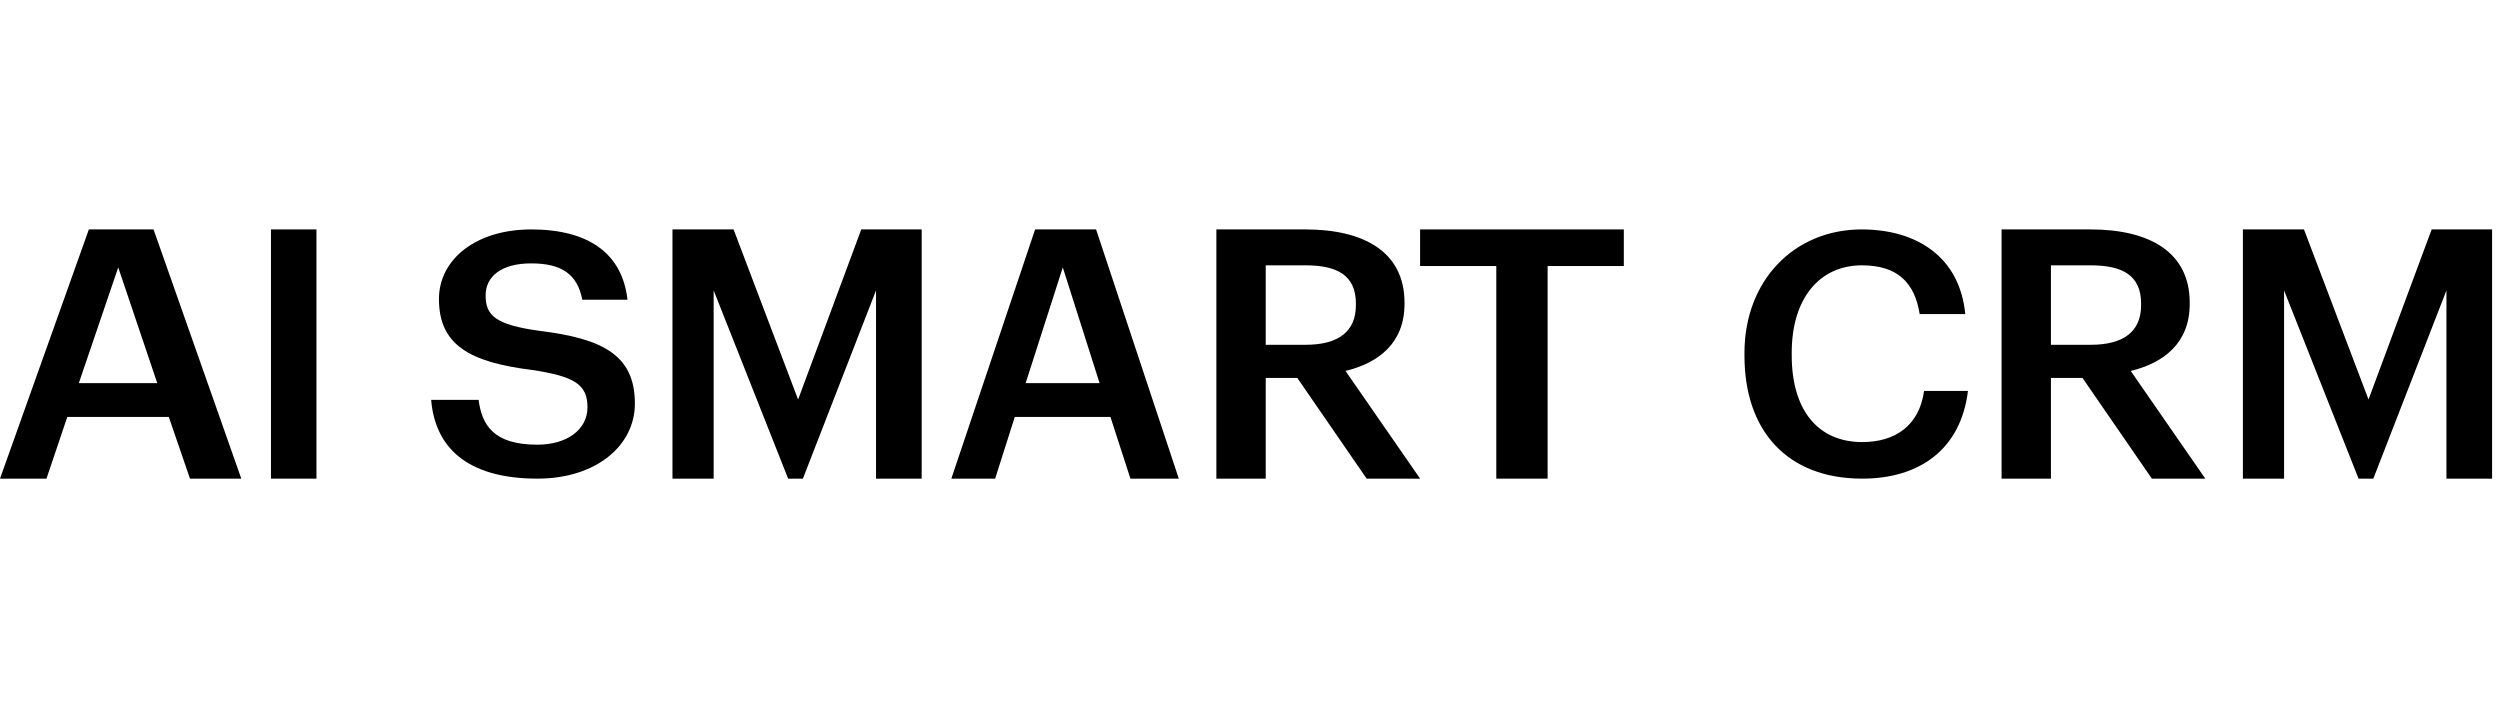
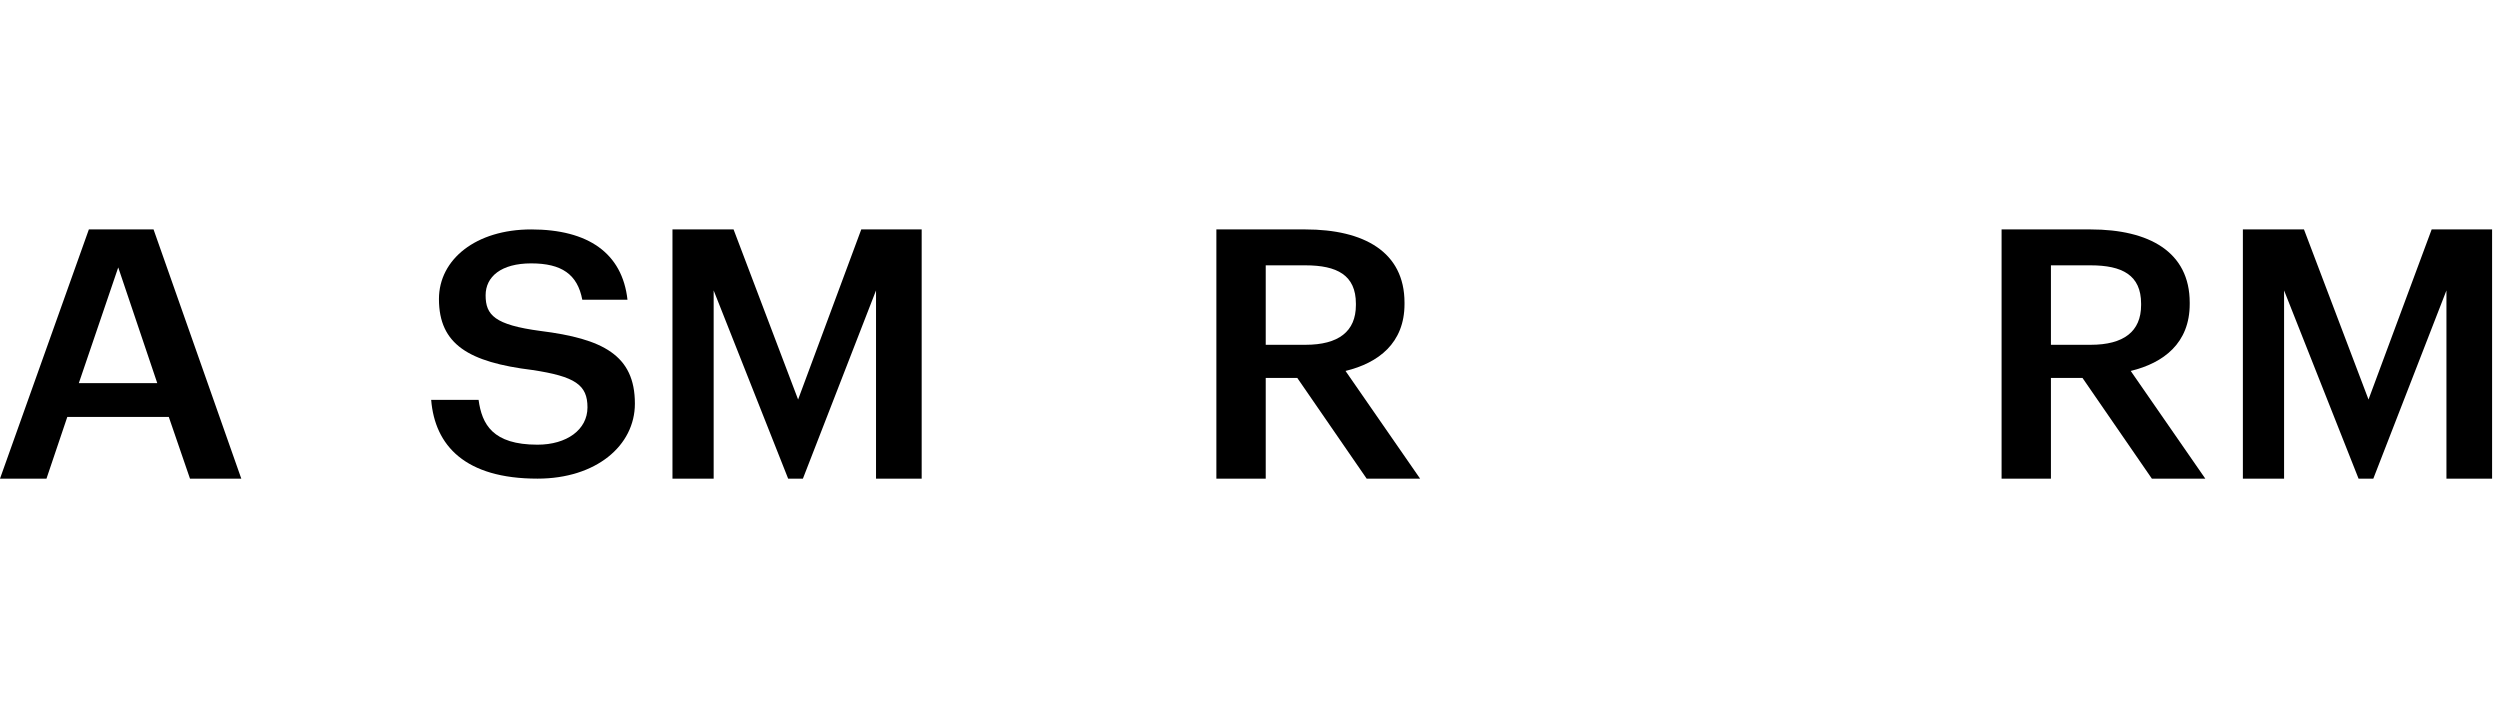
<svg xmlns="http://www.w3.org/2000/svg" width="1264" height="358" viewBox="0 0 1264 358" fill="none">
  <path d="M340 242V116H370.893L403.521 201.997L435.455 116H466V242H442.917V146.839L405.95 242H398.488L360.826 146.839V242H340Z" fill="black" />
  <path d="M1134 242V116H1164.89L1197.52 201.997L1229.45 116H1260V242H1236.92V146.839L1199.95 242H1192.49L1154.83 146.839V242H1134Z" fill="black" />
-   <path d="M481 242L523.35 116H554.182L596 242H571.547L561.447 210.808H513.072L503.149 242H481ZM537.348 135.208L518.565 193.715H555.954L537.348 135.208Z" fill="black" />
  <path d="M615 242V116H660.027C689.483 116 710.12 127.278 710.12 153.007V153.712C710.12 173.449 696.987 183.494 680.29 187.547L718 242H690.984L655.9 191.071H639.953V242H615ZM639.953 174.33H660.027C676.725 174.33 685.543 167.634 685.543 154.241V153.536C685.543 139.085 675.974 134.151 660.027 134.151H639.953V174.33Z" fill="black" />
  <path d="M1012 242V116H1057.03C1086.48 116 1107.12 127.278 1107.12 153.007V153.712C1107.12 173.449 1093.99 183.494 1077.29 187.547L1115 242H1087.98L1052.9 191.071H1036.95V242H1012ZM1036.95 174.33H1057.03C1073.72 174.33 1082.54 167.634 1082.54 154.241V153.536C1082.54 139.085 1072.97 134.151 1057.03 134.151H1036.95V174.33Z" fill="black" />
-   <path d="M756.528 242V134.504H718V116H821V134.504H782.472V242H756.528Z" fill="black" />
  <path d="M0 242L44.928 116H77.636L122 242H96.058L85.344 210.808H34.025L23.498 242H0ZM59.778 135.208L39.852 193.715H79.516L59.778 135.208Z" fill="black" />
-   <path d="M137 242V116H160V242H137Z" fill="black" />
-   <path d="M941.573 242C903.337 242 882 217.519 882 179.856V178.486C882 141.679 907.263 116 941.231 116C969.225 116 990.904 130.038 993.635 158.799H970.591C968.03 142.535 958.984 134.147 941.402 134.147C919.894 134.147 905.897 150.924 905.897 178.315V179.685C905.897 207.247 919.041 223.511 941.573 223.511C958.471 223.511 970.42 214.951 972.81 197.66H995C991.416 227.106 970.591 242 941.573 242Z" fill="black" />
  <path d="M271.747 242C235.229 242 219.873 225.349 218 202.174H241.971C243.656 214.534 249.087 224.834 271.747 224.834C286.542 224.834 297.029 217.281 297.029 205.951C297.029 194.621 290.849 190.33 269.125 187.068C237.102 183.12 221.933 174.193 221.933 151.191C221.933 131.106 240.66 116 268.564 116C297.404 116 314.633 128.016 317.255 151.534H294.407C291.973 138.659 283.92 133.166 268.564 133.166C253.395 133.166 245.529 139.861 245.529 149.302C245.529 159.259 250.024 164.237 273.245 167.327C304.707 171.275 321 179.515 321 204.063C321 225.349 301.336 242 271.747 242Z" fill="black" />
</svg>